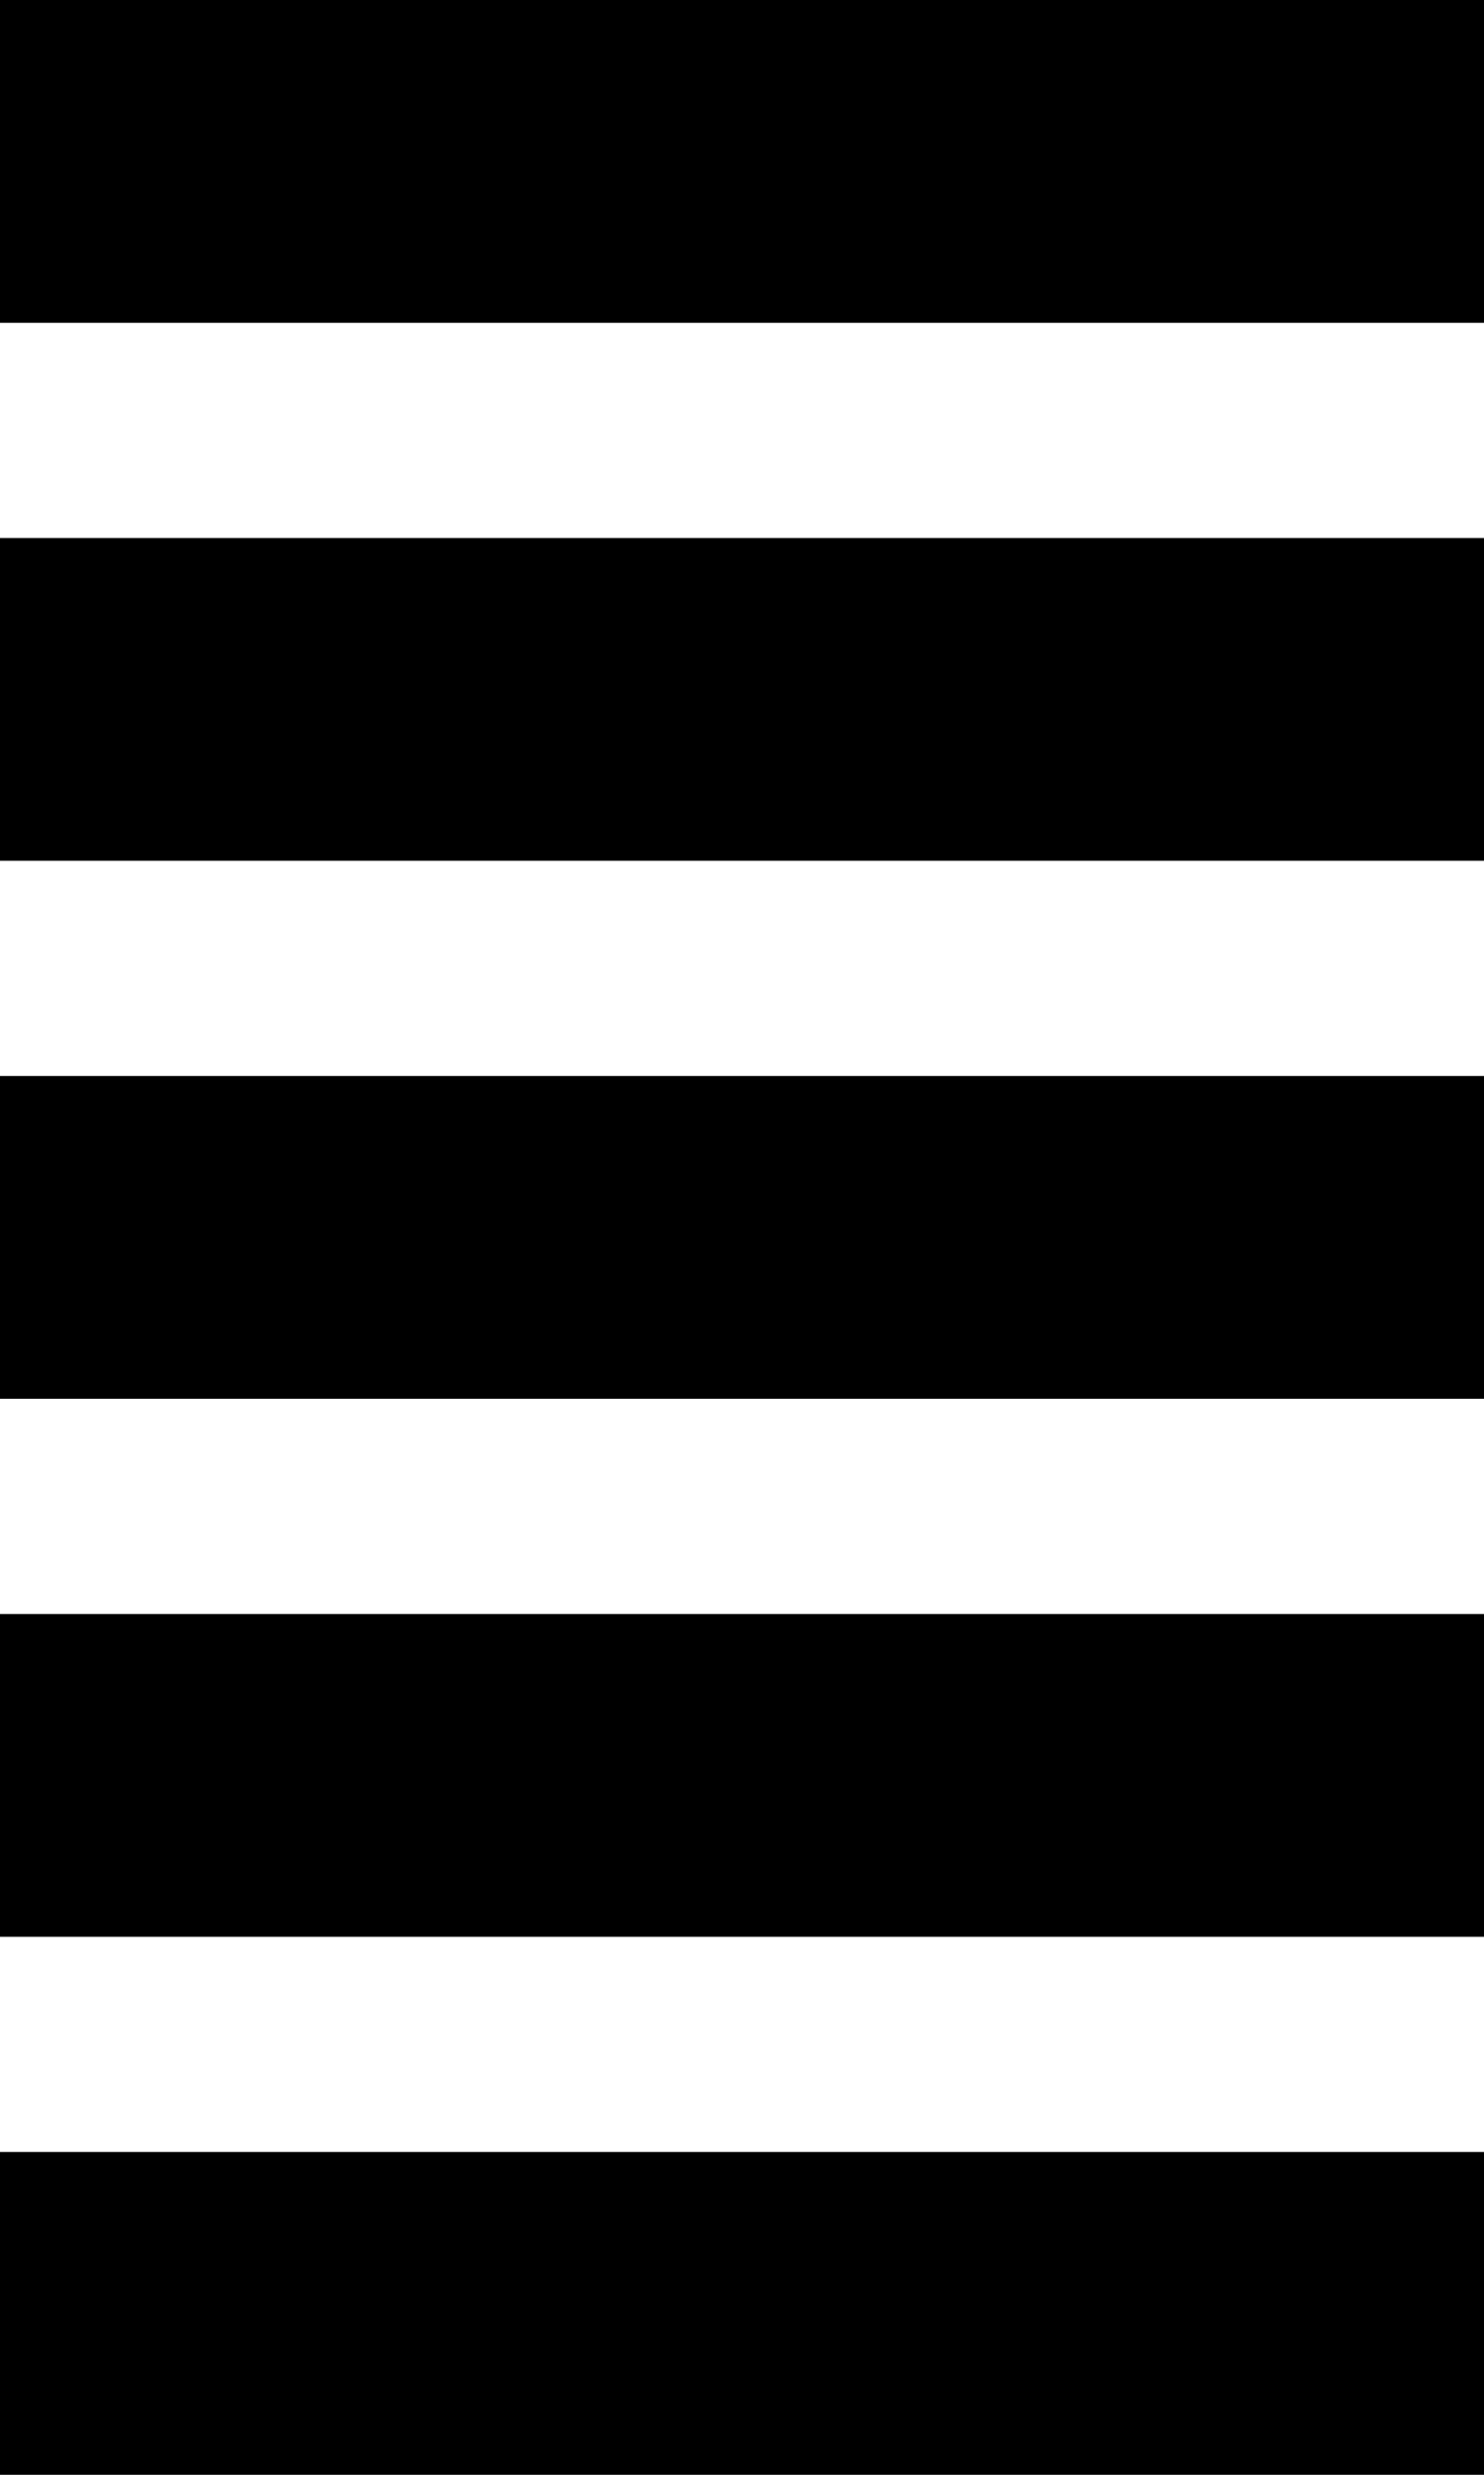
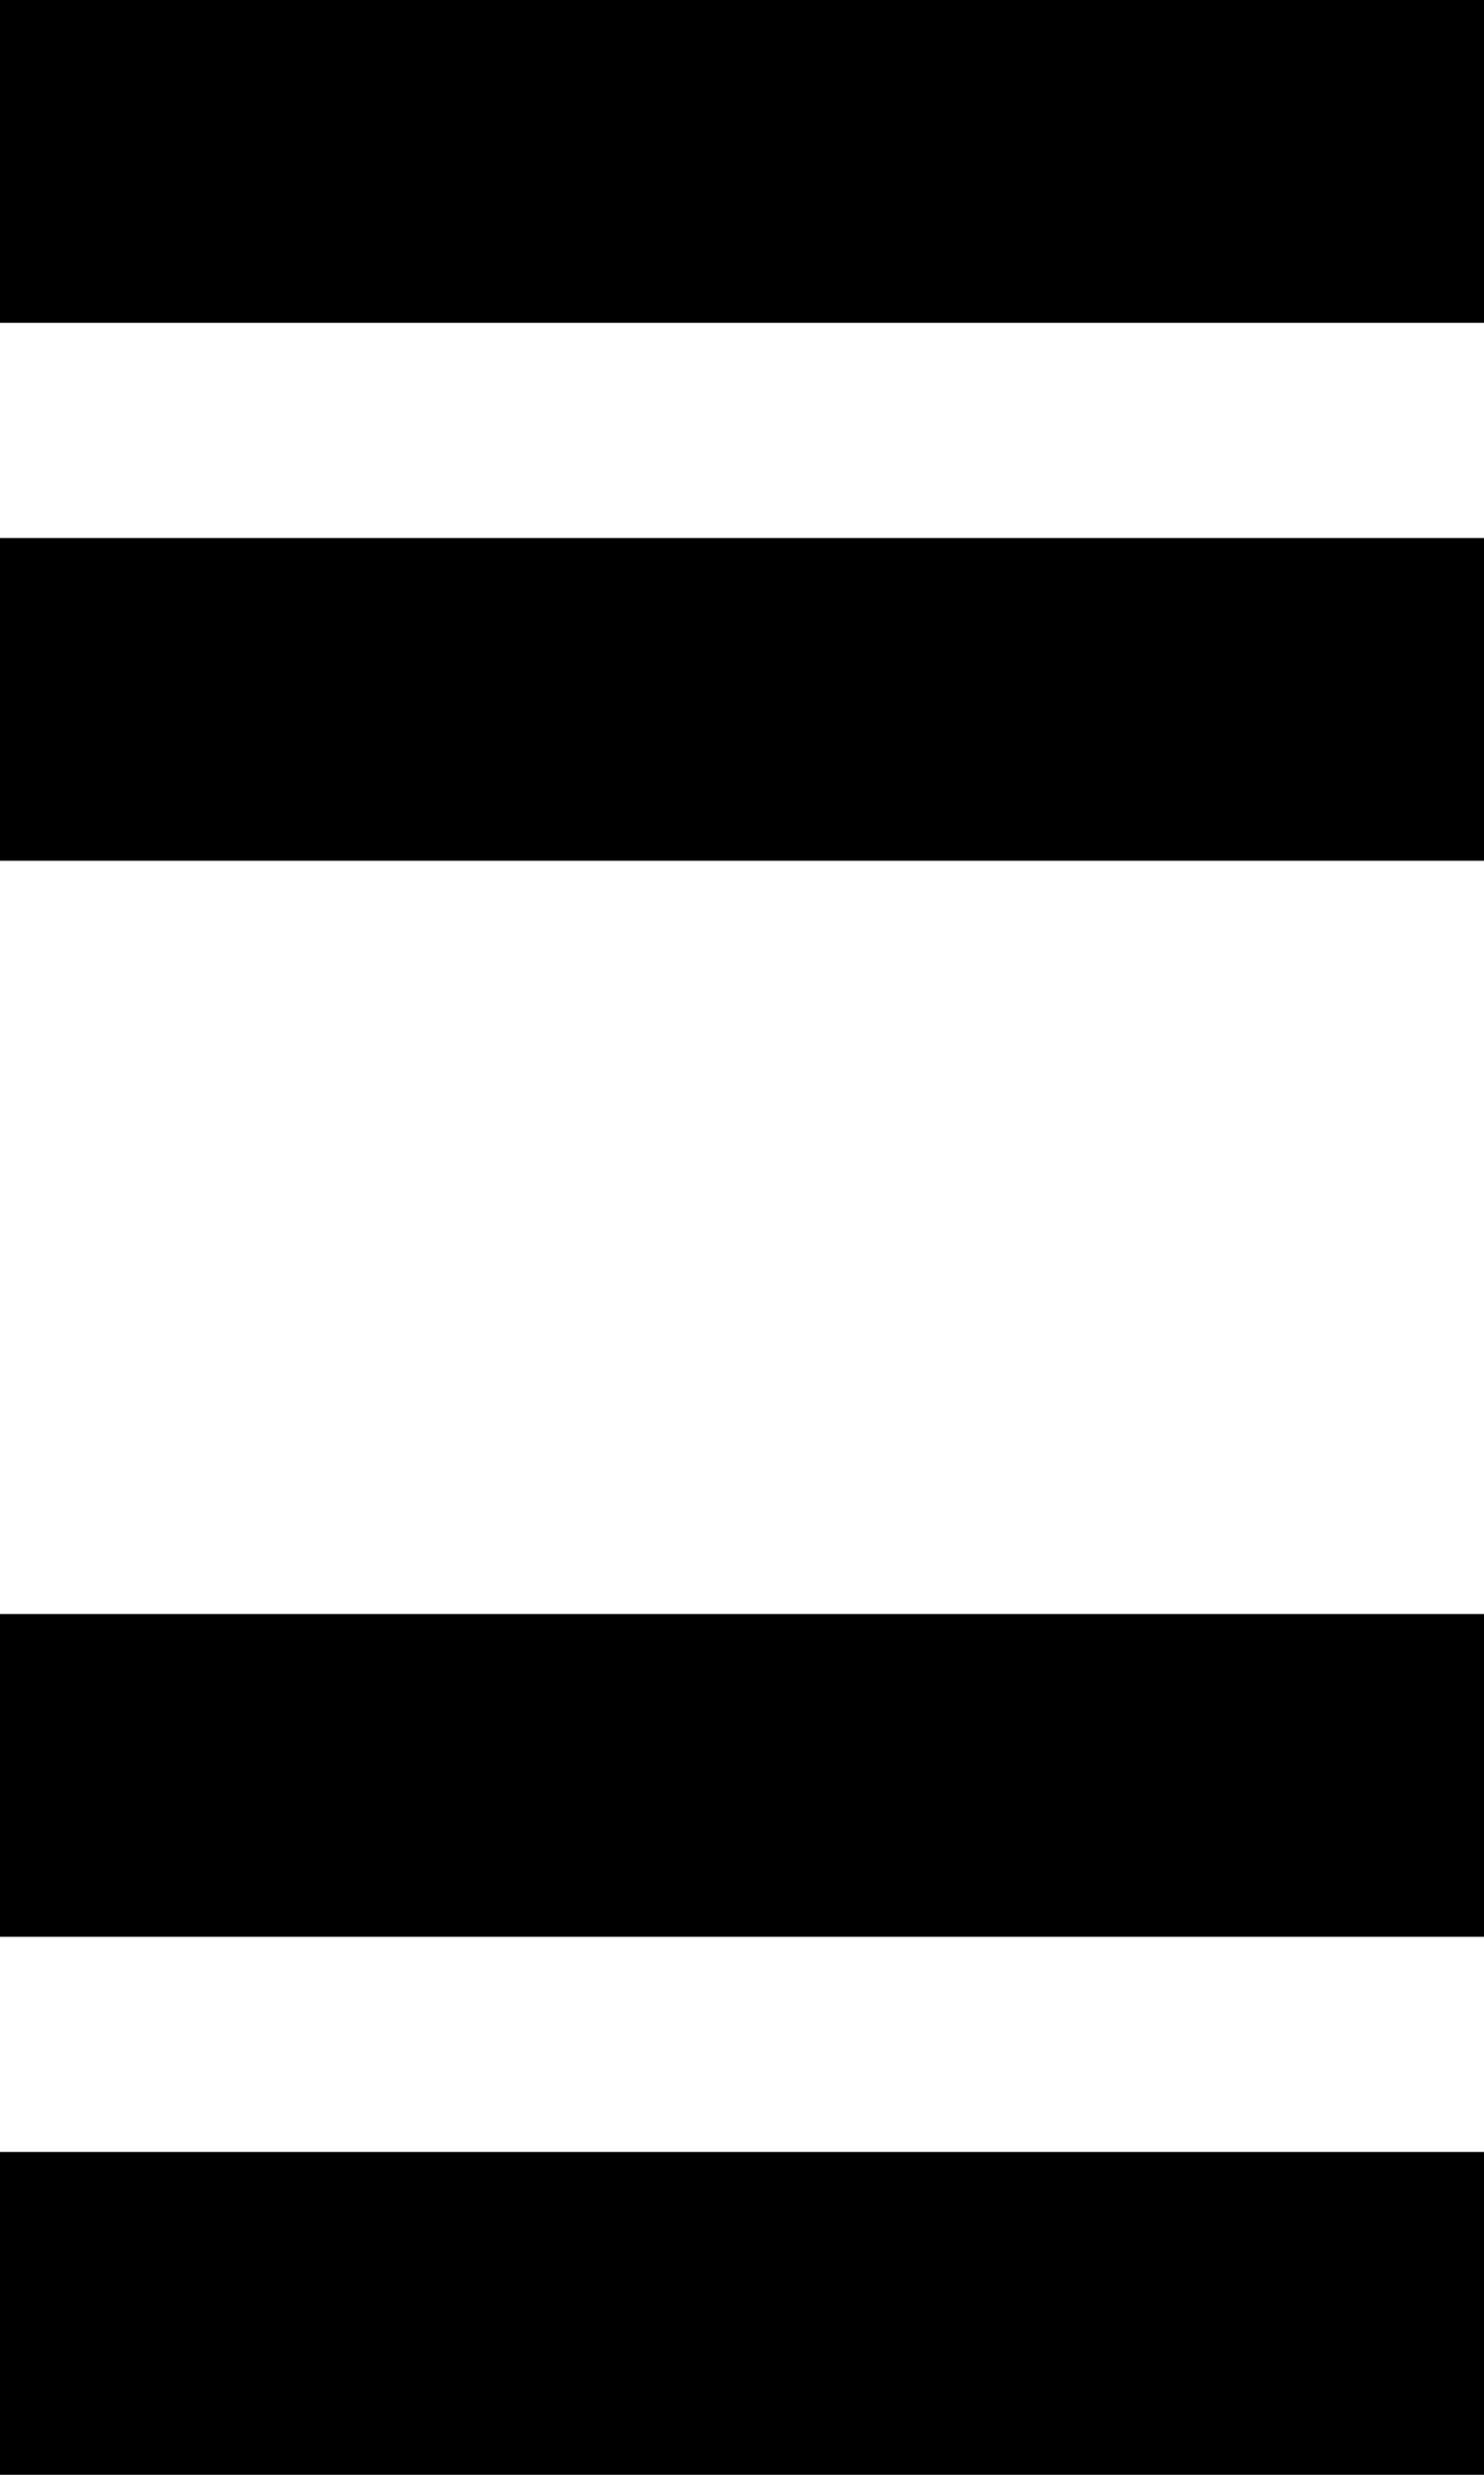
<svg xmlns="http://www.w3.org/2000/svg" version="1.1" x="0px" y="0px" width="69px" height="115px" viewBox="0 0 69 115" overflow="visible" enable-background="new 0 0 69 115" xml:space="preserve">
  <defs>
</defs>
  <rect width="69" height="15" />
  <rect y="25" width="69" height="15" />
-   <rect y="50" width="69" height="15" />
  <rect y="75" width="69" height="15" />
  <rect y="100" width="69" height="15" />
</svg>